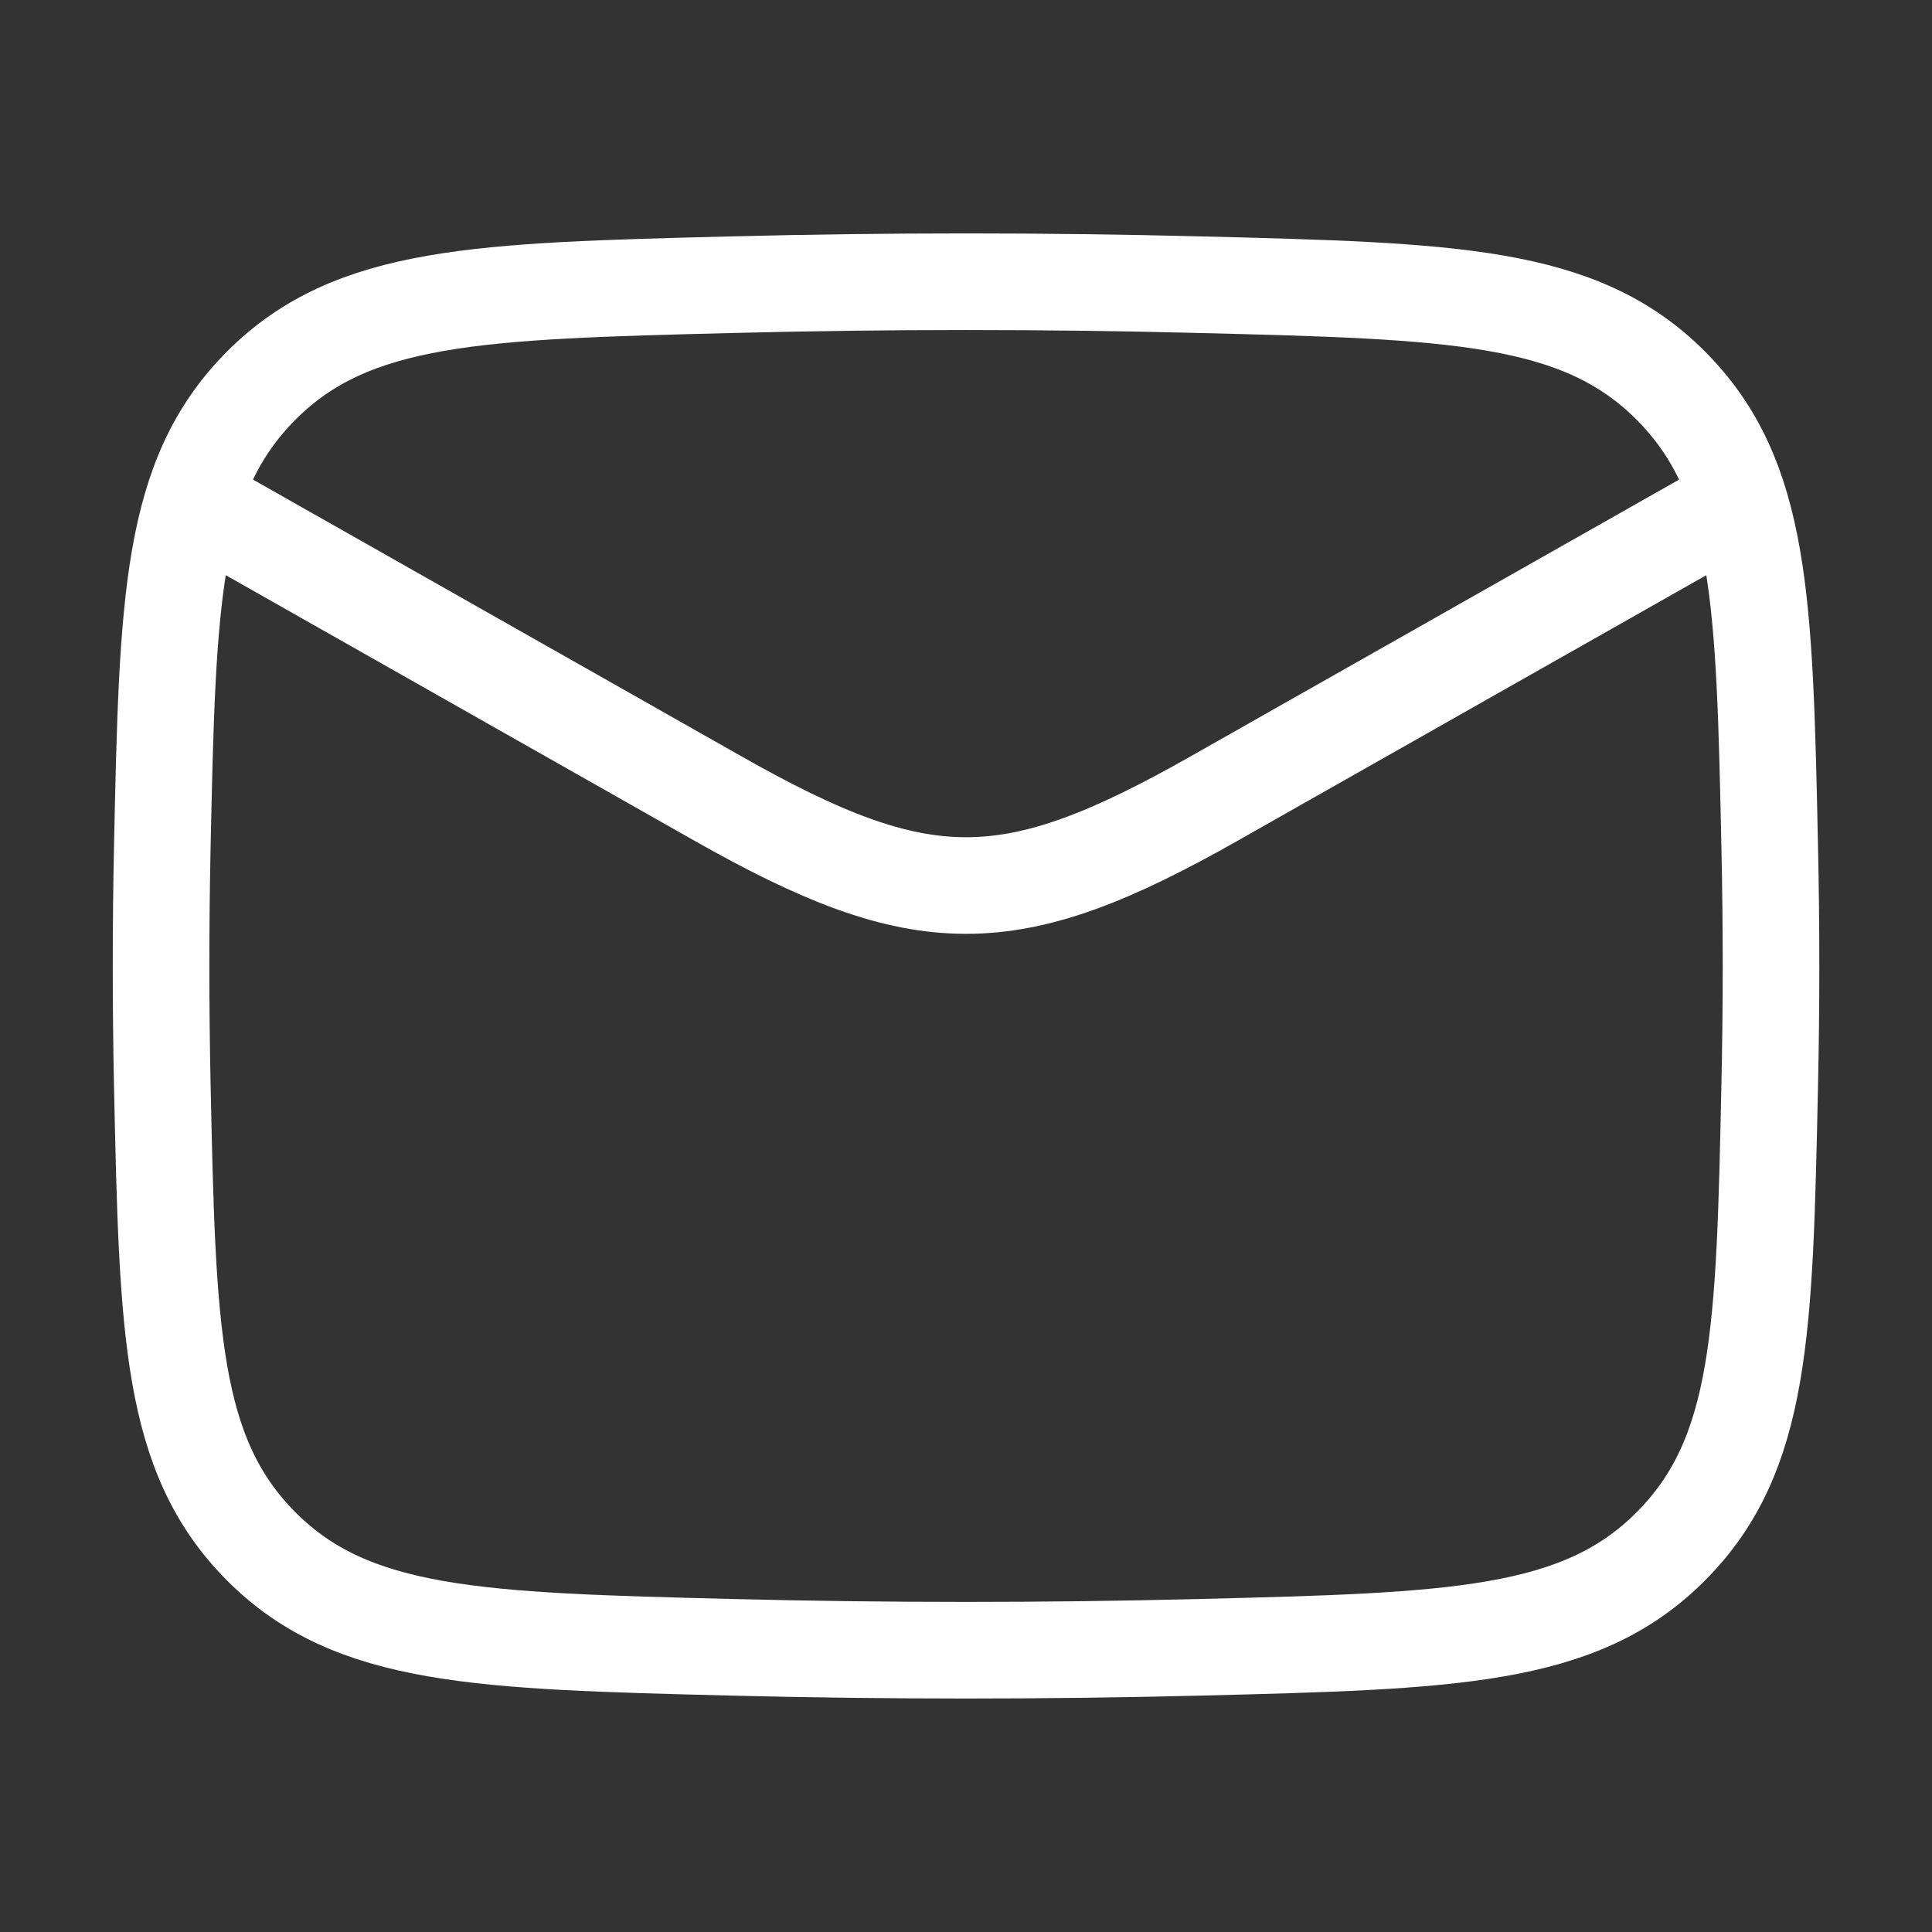
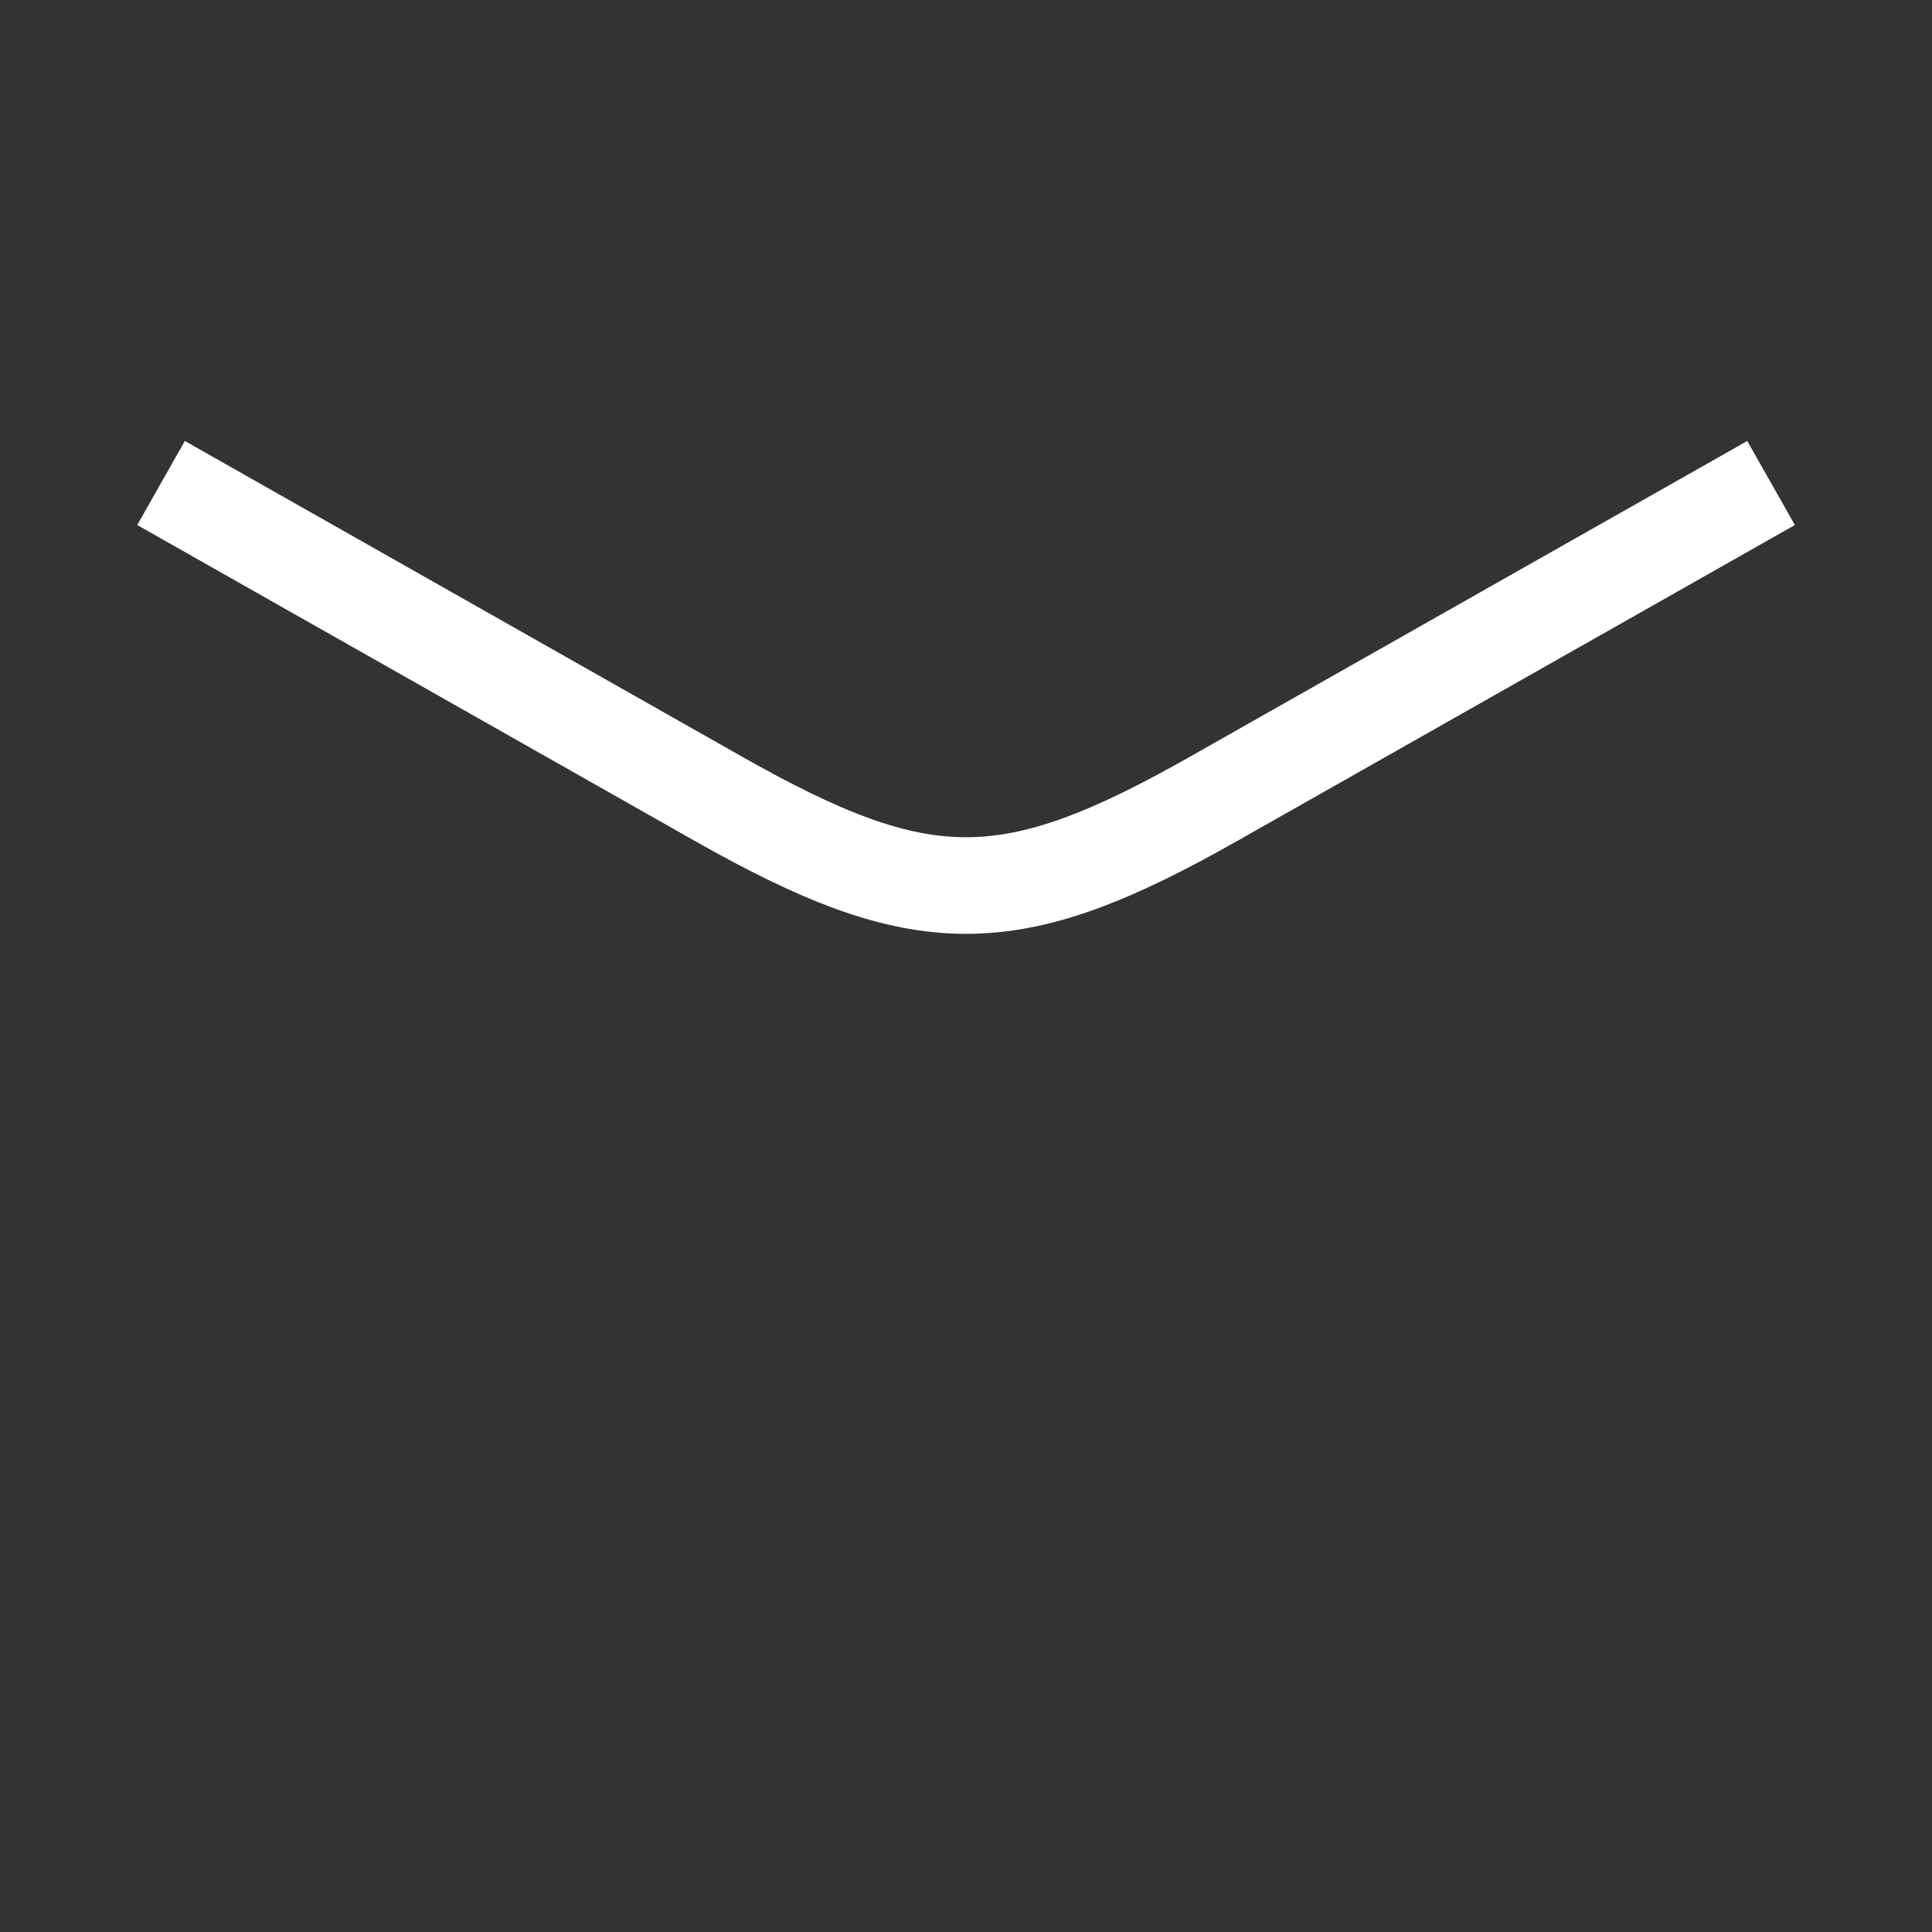
<svg xmlns="http://www.w3.org/2000/svg" width="20" height="20" viewBox="0 0 20 20" fill="none">
  <rect x="0" y="0" width="20" height="20" fill="#333333" stroke="none" />
  <path d="M1.667 5L7.428 8.264C9.552 9.468 10.449 9.468 12.573 8.264L18.334 5" stroke="white" stroke-linejoin="round" />
-   <path d="M1.68 11.23C1.735 13.784 1.762 15.062 2.704 16.008C3.647 16.954 4.959 16.987 7.583 17.053C9.2 17.093 10.801 17.093 12.418 17.053C15.042 16.987 16.354 16.954 17.296 16.008C18.239 15.062 18.266 13.784 18.32 11.23C18.338 10.408 18.338 9.592 18.32 8.77C18.266 6.216 18.239 4.938 17.296 3.992C16.354 3.046 15.042 3.013 12.418 2.947C10.801 2.906 9.2 2.906 7.583 2.947C4.959 3.013 3.647 3.046 2.704 3.992C1.762 4.938 1.735 6.216 1.68 8.77C1.663 9.592 1.663 10.408 1.68 11.23Z" stroke="white" stroke-linejoin="round" />
</svg>